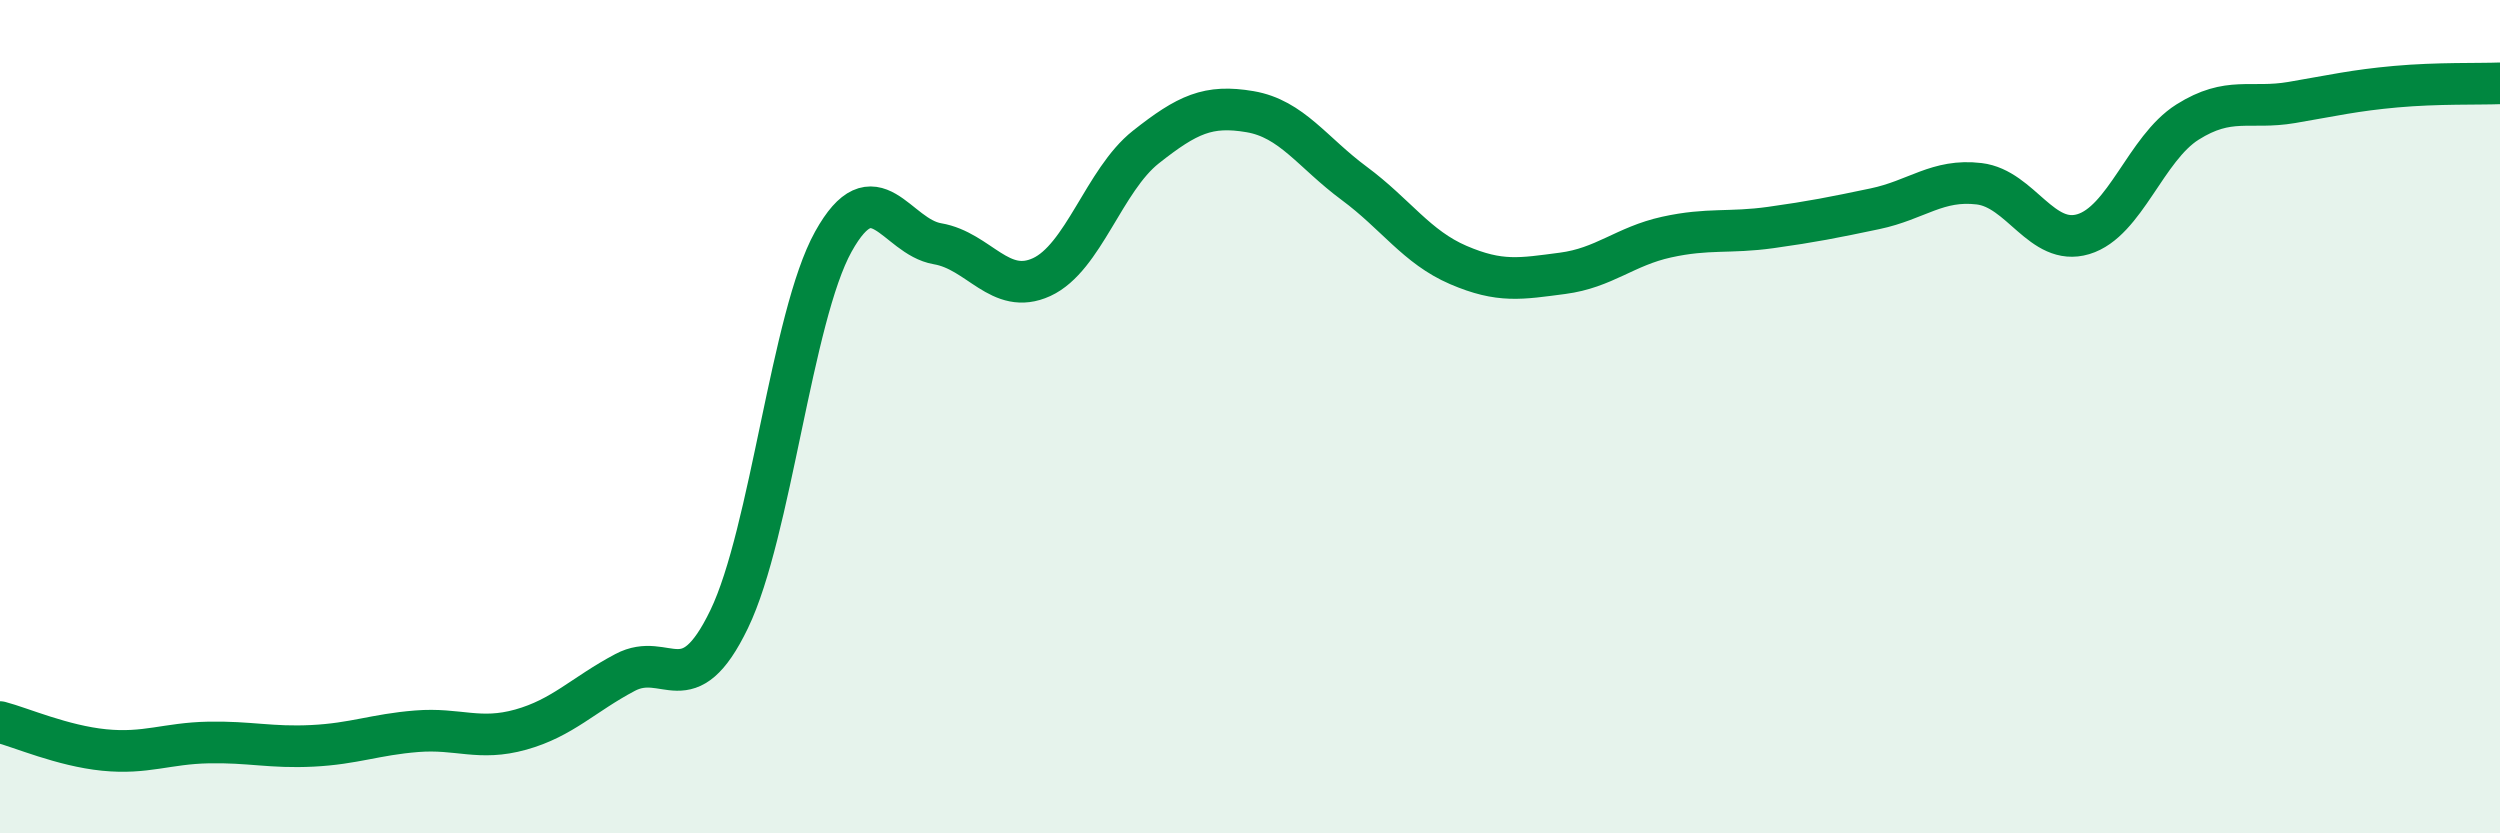
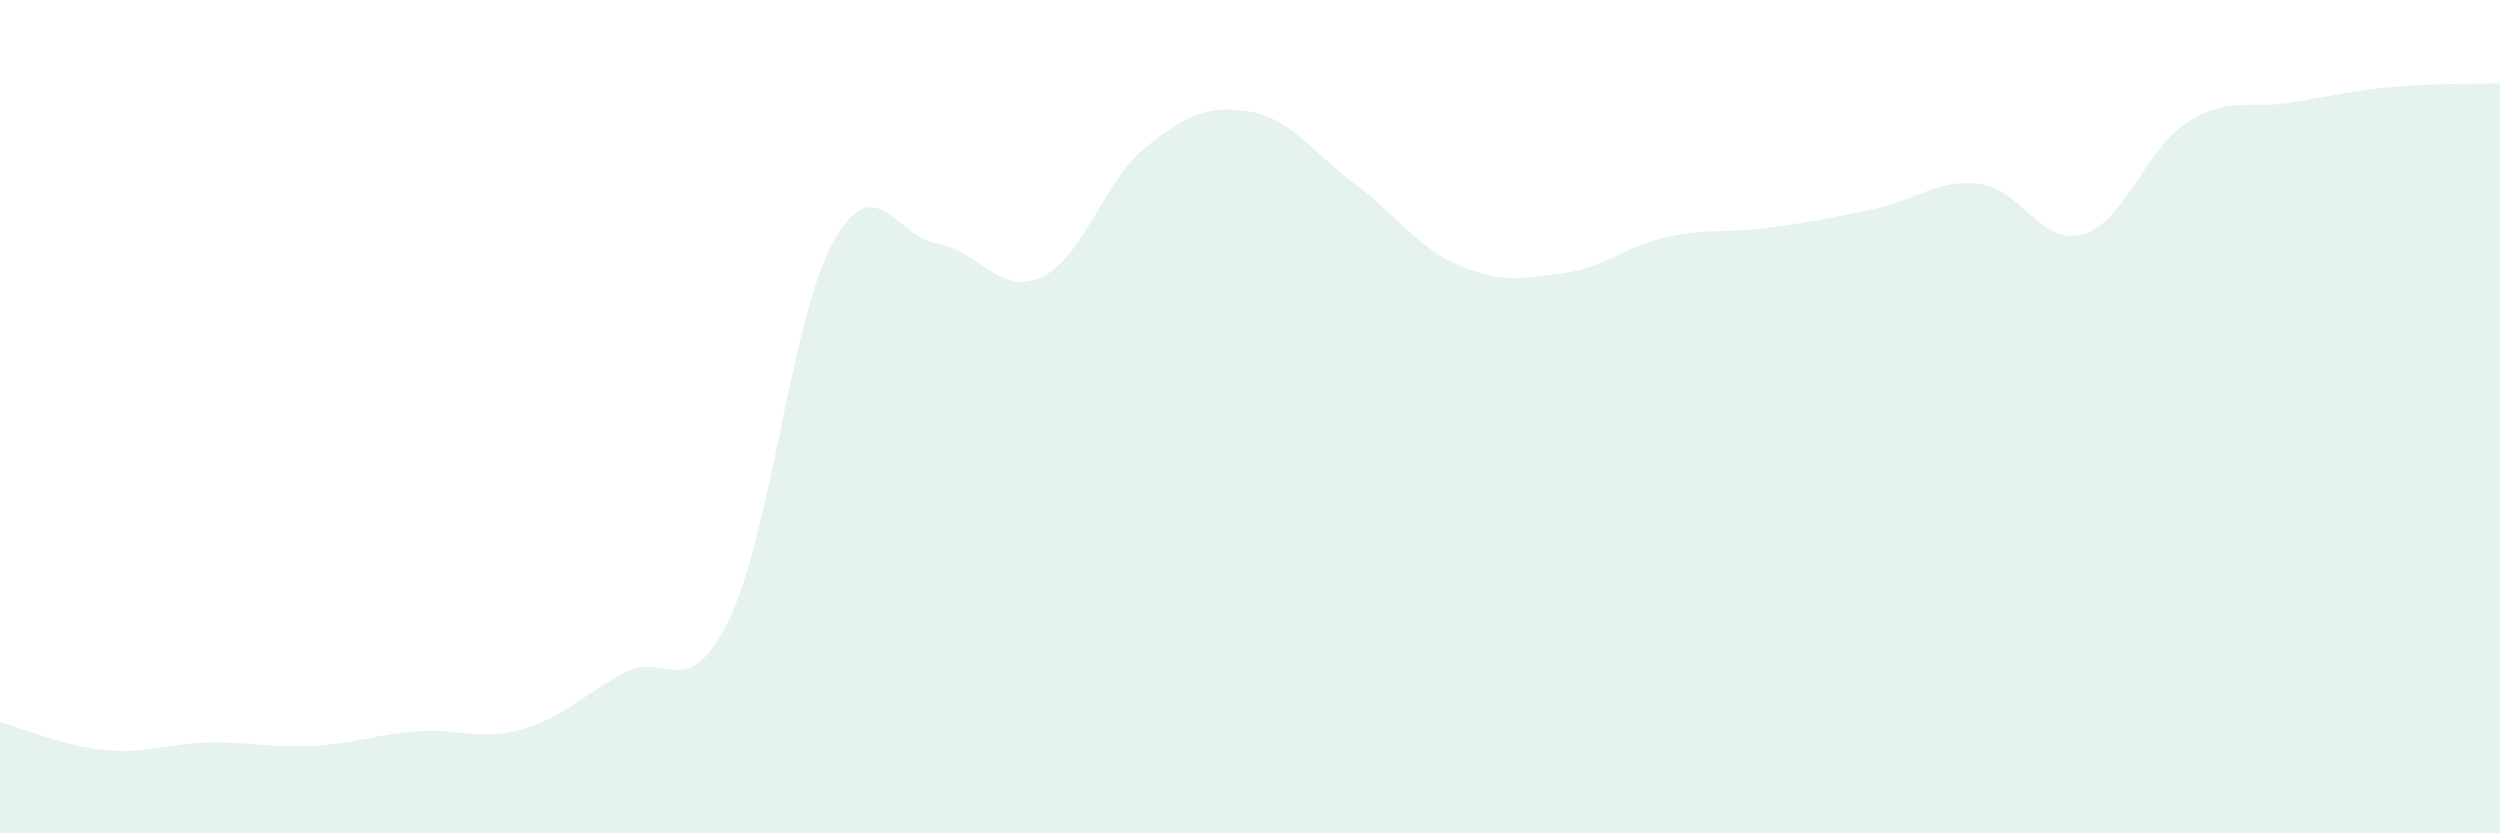
<svg xmlns="http://www.w3.org/2000/svg" width="60" height="20" viewBox="0 0 60 20">
  <path d="M 0,17.33 C 0.5,17.46 1.5,17.9 2.5,18 C 3.5,18.1 4,17.84 5,17.82 C 6,17.8 6.5,17.95 7.5,17.9 C 8.5,17.85 9,17.63 10,17.55 C 11,17.47 11.5,17.79 12.5,17.51 C 13.5,17.23 14,16.67 15,16.14 C 16,15.61 16.5,16.93 17.5,14.86 C 18.5,12.79 19,7.6 20,5.8 C 21,4 21.5,5.68 22.5,5.85 C 23.5,6.02 24,7.11 25,6.65 C 26,6.19 26.5,4.32 27.5,3.53 C 28.5,2.74 29,2.51 30,2.68 C 31,2.85 31.5,3.66 32.5,4.4 C 33.5,5.14 34,5.93 35,6.36 C 36,6.79 36.5,6.69 37.5,6.56 C 38.5,6.43 39,5.91 40,5.69 C 41,5.47 41.5,5.6 42.5,5.46 C 43.5,5.32 44,5.22 45,5.01 C 46,4.8 46.5,4.29 47.5,4.41 C 48.5,4.53 49,5.92 50,5.62 C 51,5.32 51.5,3.56 52.5,2.93 C 53.5,2.3 54,2.63 55,2.46 C 56,2.29 56.5,2.17 57.5,2.08 C 58.5,1.99 59.5,2.02 60,2L60 20L0 20Z" fill="#008740" opacity="0.1" stroke-linecap="round" stroke-linejoin="round" />
-   <path d="M 0,17.33 C 0.5,17.46 1.5,17.9 2.5,18 C 3.5,18.1 4,17.84 5,17.82 C 6,17.8 6.5,17.95 7.5,17.9 C 8.5,17.85 9,17.63 10,17.55 C 11,17.47 11.5,17.79 12.5,17.51 C 13.5,17.23 14,16.67 15,16.14 C 16,15.61 16.5,16.93 17.5,14.86 C 18.5,12.79 19,7.6 20,5.8 C 21,4 21.5,5.68 22.5,5.85 C 23.5,6.02 24,7.11 25,6.65 C 26,6.19 26.5,4.32 27.5,3.53 C 28.5,2.74 29,2.51 30,2.68 C 31,2.85 31.5,3.66 32.5,4.4 C 33.5,5.14 34,5.93 35,6.36 C 36,6.79 36.5,6.69 37.5,6.56 C 38.5,6.43 39,5.91 40,5.69 C 41,5.47 41.5,5.6 42.5,5.46 C 43.5,5.32 44,5.22 45,5.01 C 46,4.8 46.5,4.29 47.5,4.41 C 48.5,4.53 49,5.92 50,5.62 C 51,5.32 51.5,3.56 52.5,2.93 C 53.5,2.3 54,2.63 55,2.46 C 56,2.29 56.5,2.17 57.5,2.08 C 58.5,1.99 59.5,2.02 60,2" stroke="#008740" stroke-width="1" fill="none" stroke-linecap="round" stroke-linejoin="round" />
</svg>